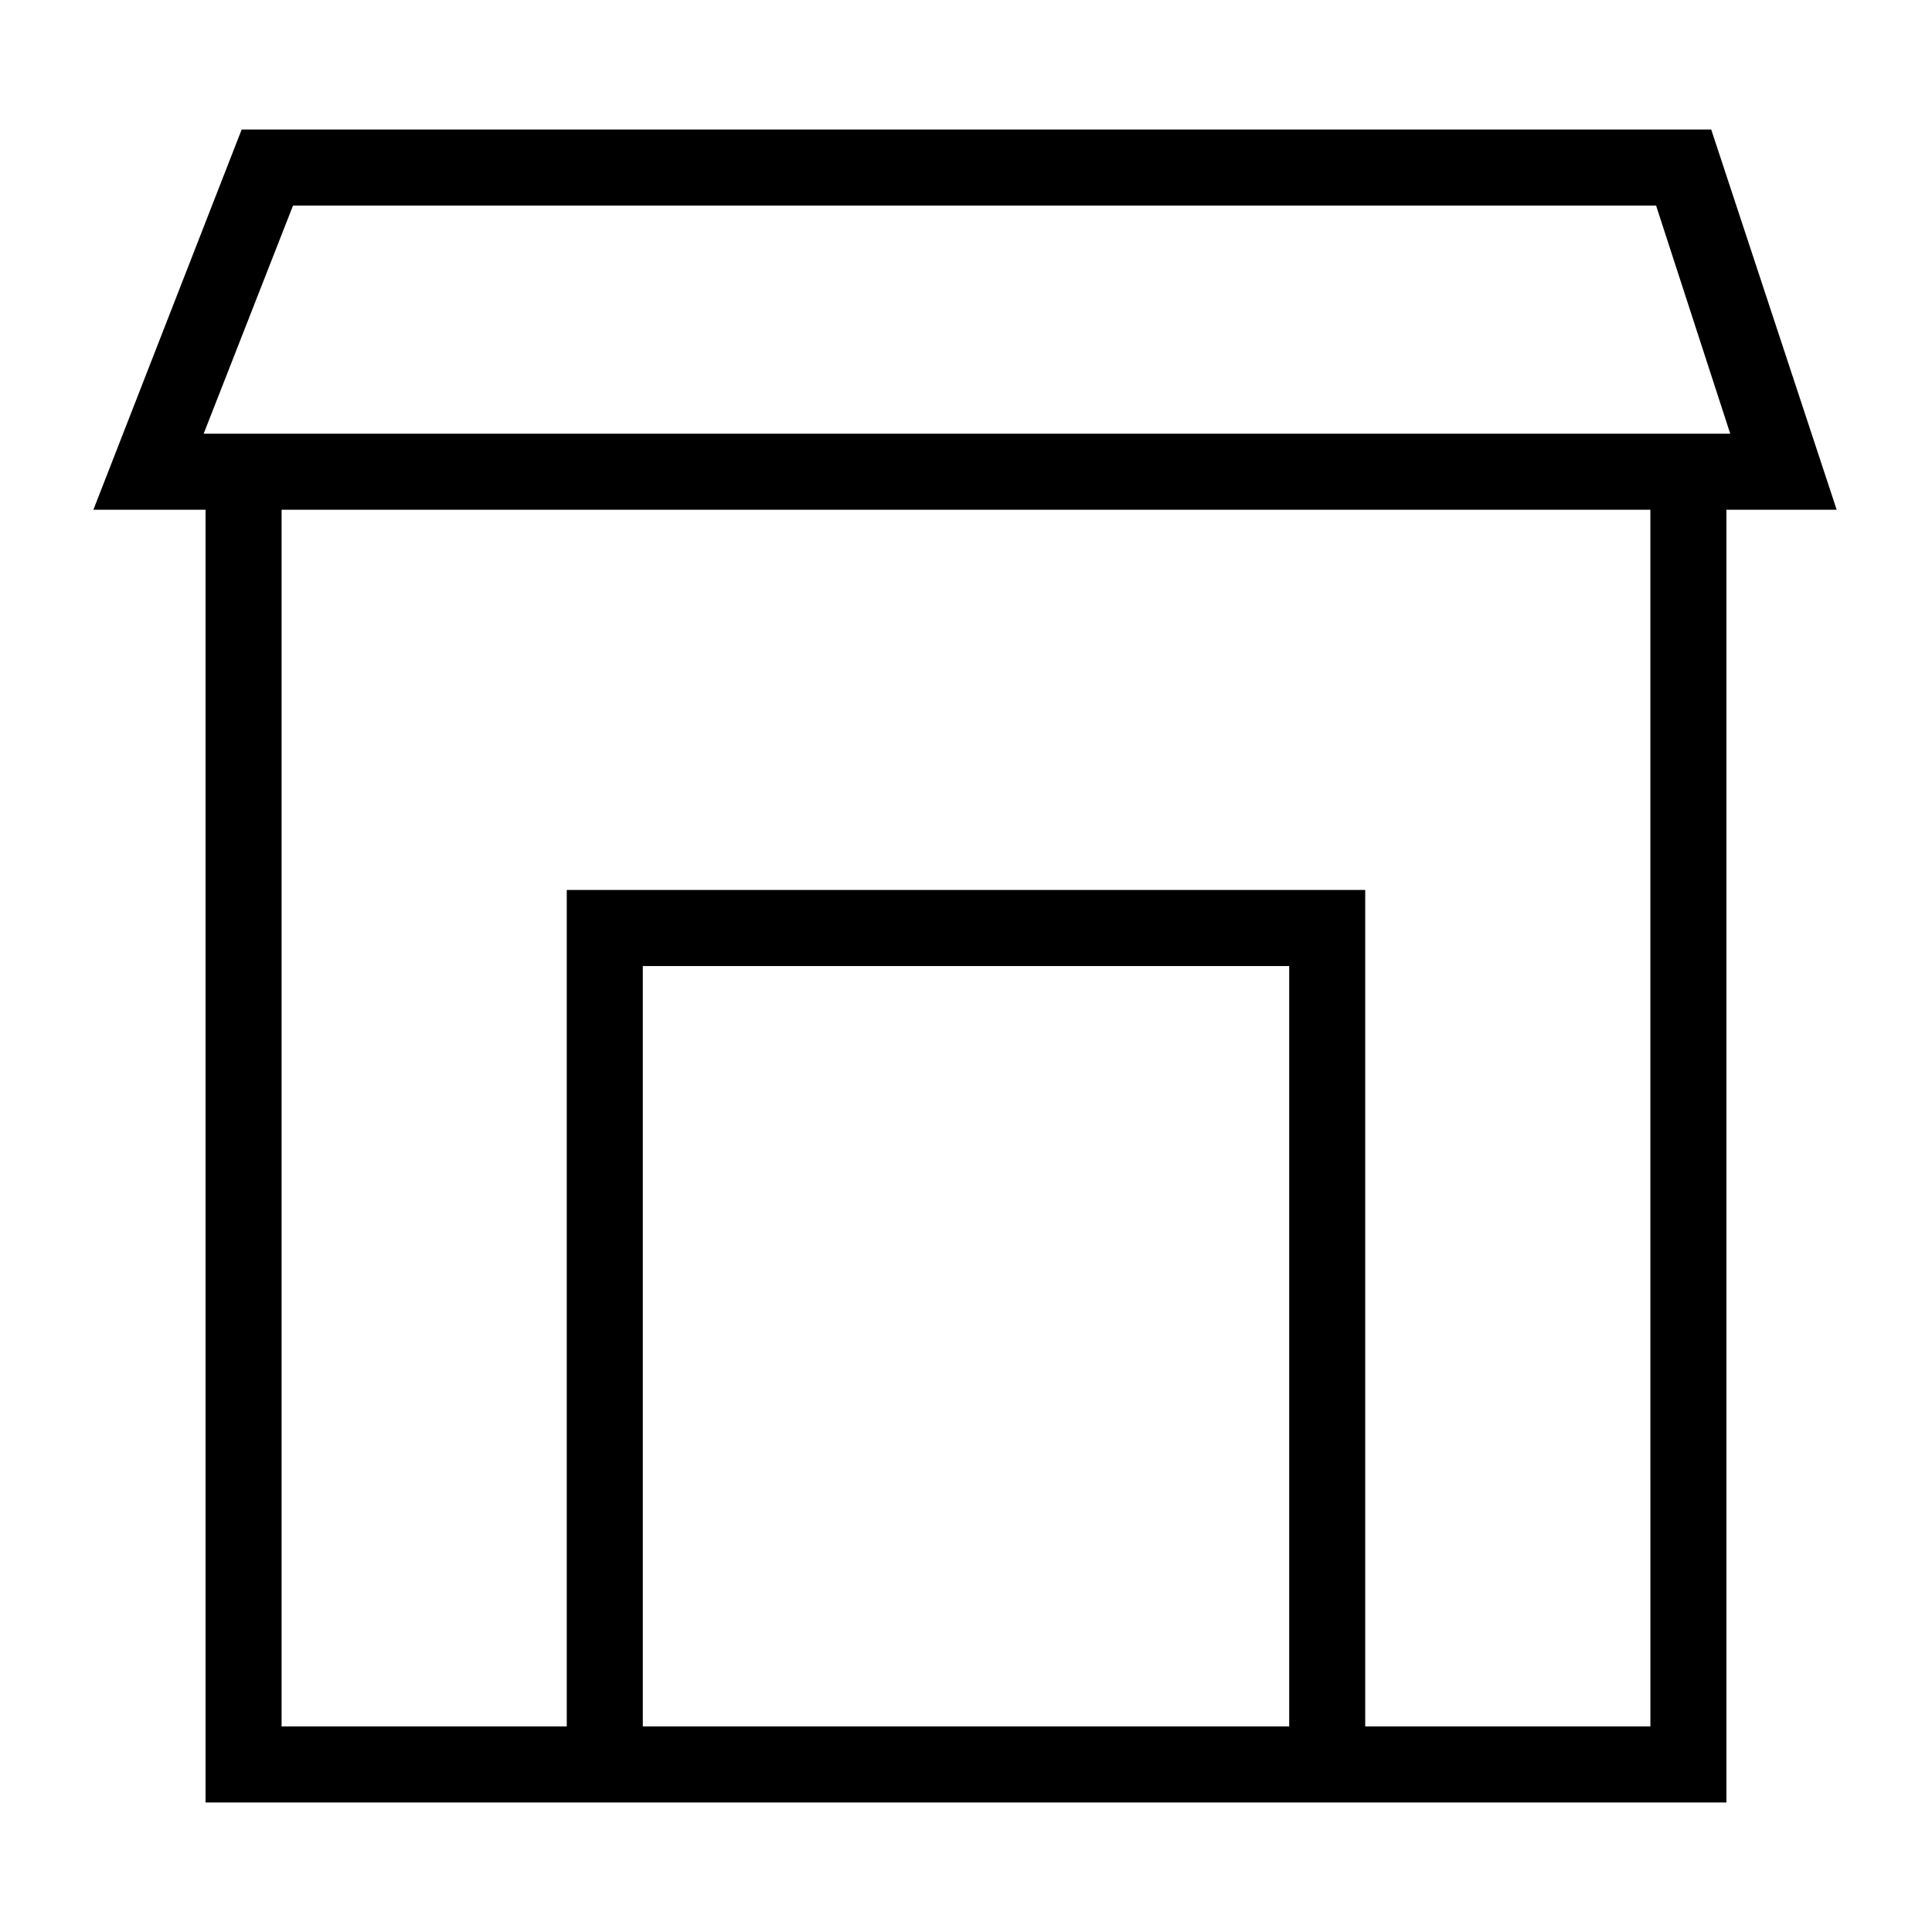
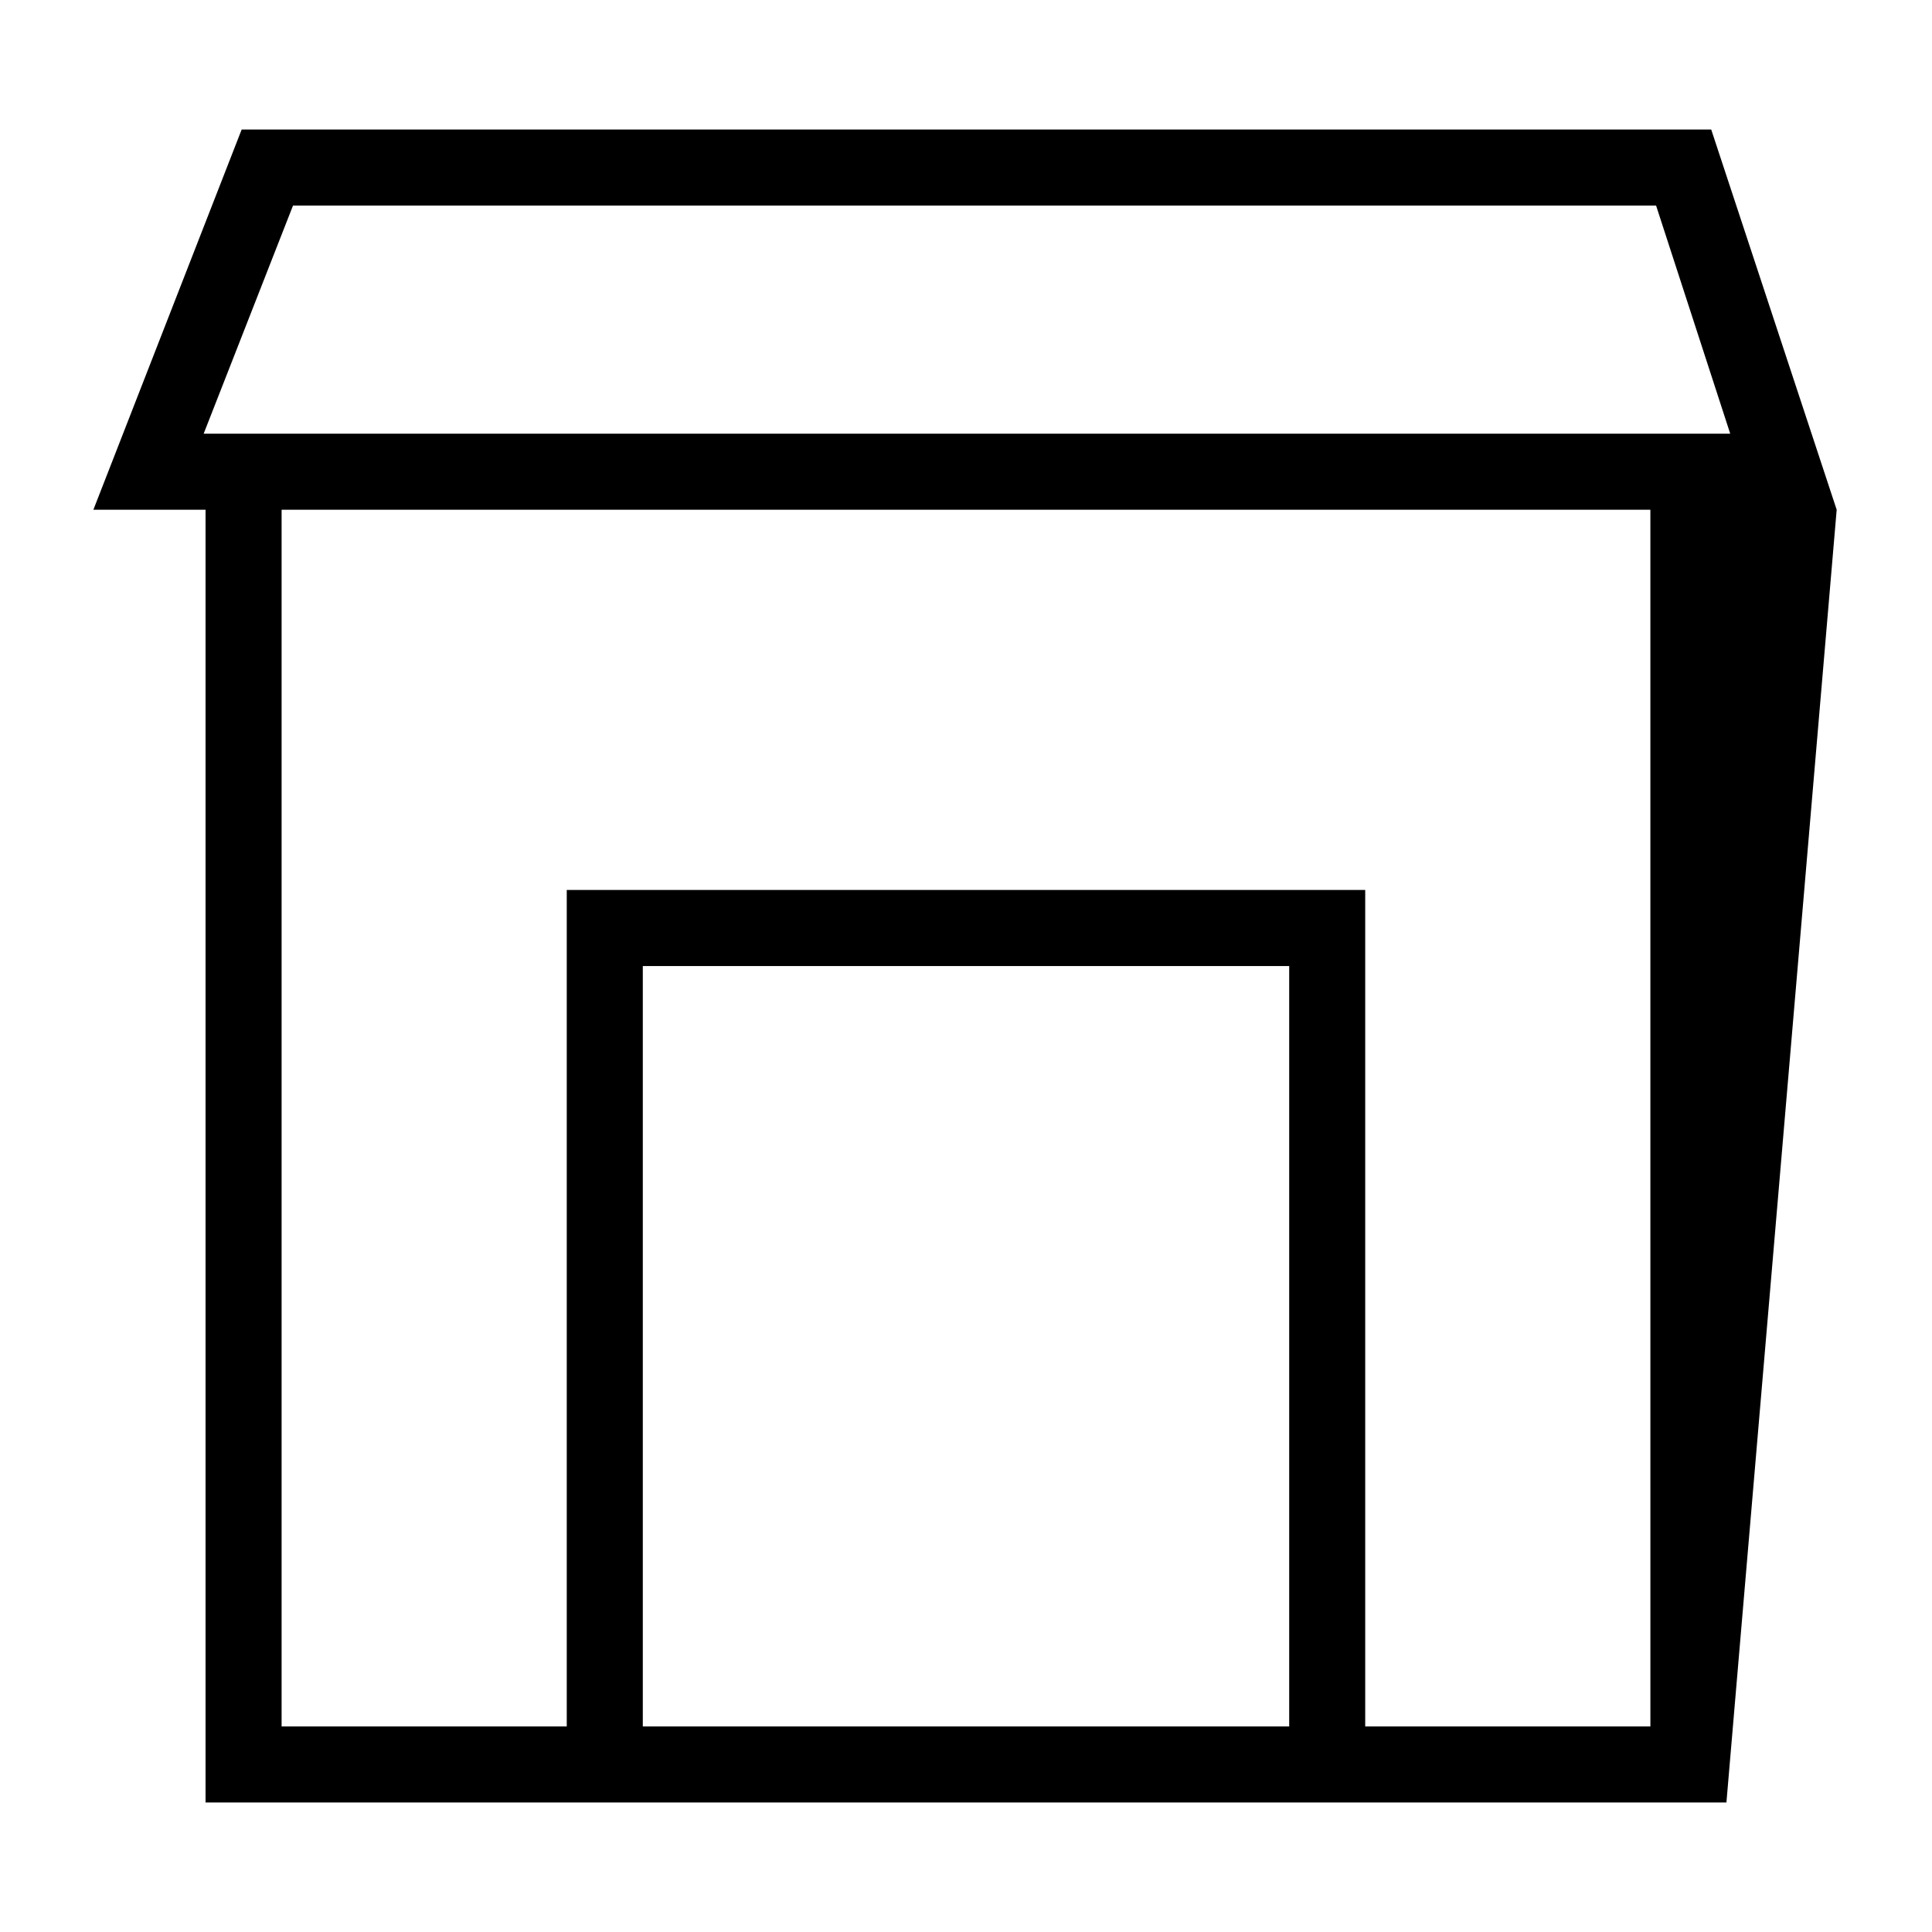
<svg xmlns="http://www.w3.org/2000/svg" fill="#000000" width="800px" height="800px" version="1.1" viewBox="144 144 512 512">
-   <path d="m630.74 279.09-33.25-100.76h-389.45l-39.297 100.76h29.727v342.59h403.05v-342.59zm-432.77-20.152 23.68-60.457h361.23l19.648 60.457zm116.38 342.59v-201.52h171.3v201.52zm267.02 0h-75.574v-221.68h-211.6v221.68h-75.57v-322.44h362.74z" />
+   <path d="m630.74 279.09-33.25-100.76h-389.45l-39.297 100.76h29.727v342.59h403.05zm-432.77-20.152 23.68-60.457h361.23l19.648 60.457zm116.38 342.59v-201.52h171.3v201.52zm267.02 0h-75.574v-221.68h-211.6v221.68h-75.57v-322.44h362.74z" />
</svg>